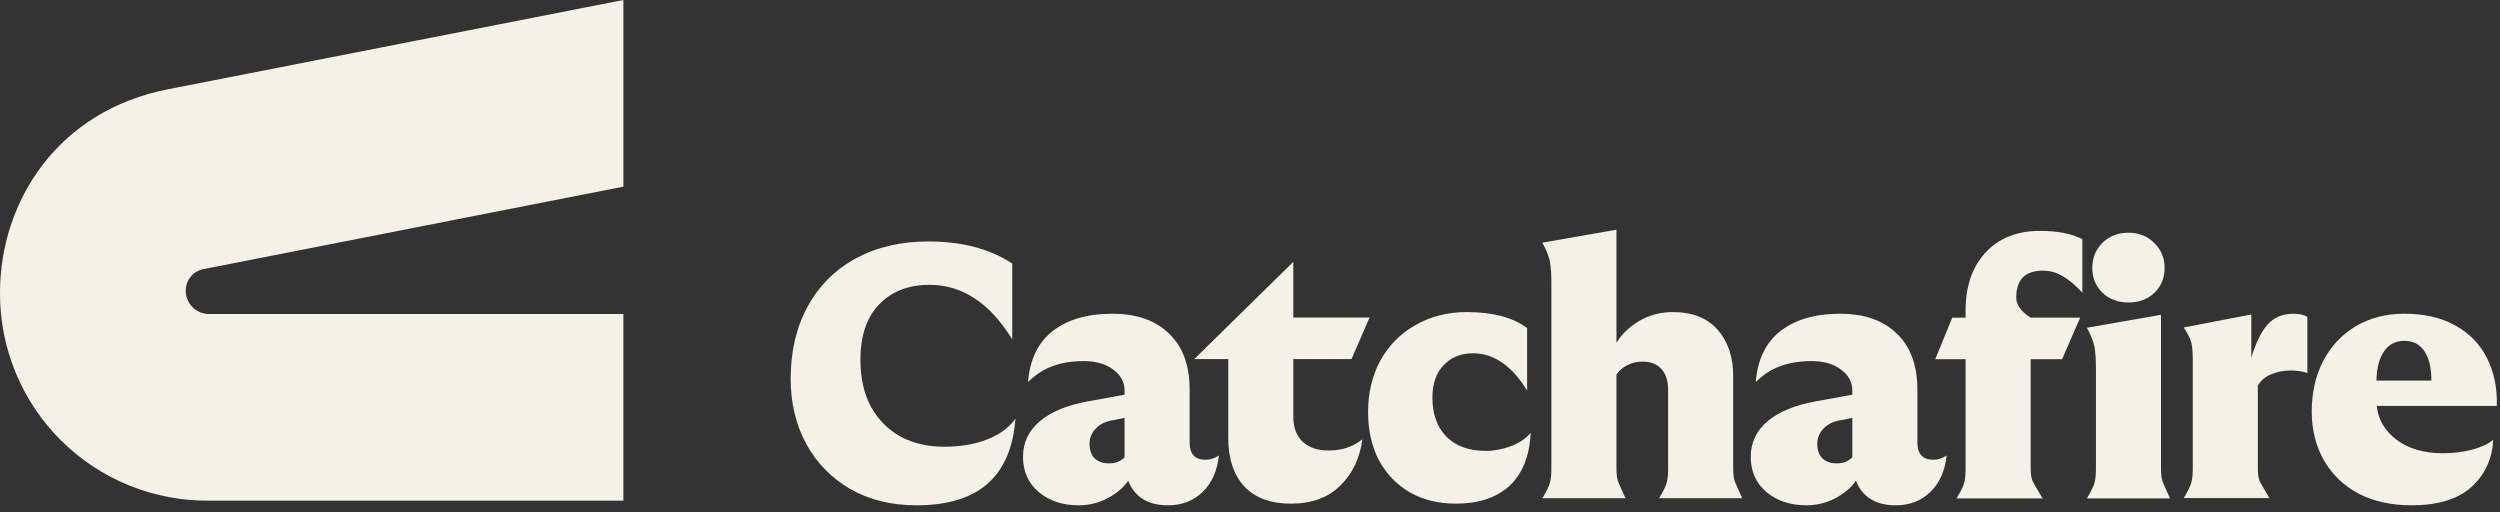
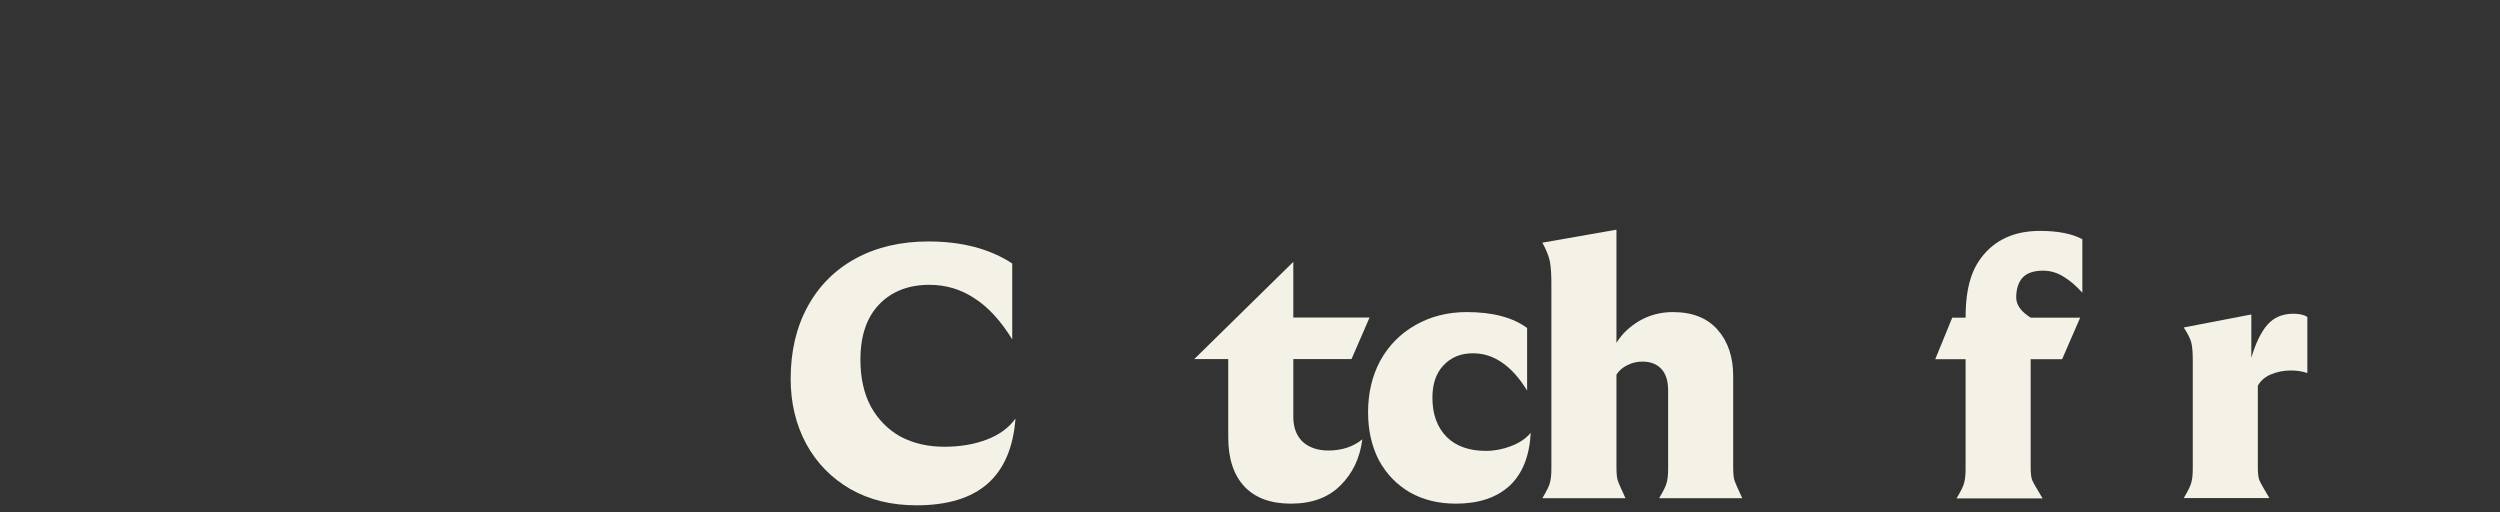
<svg xmlns="http://www.w3.org/2000/svg" width="332" height="68" viewBox="0 0 332 68" fill="none">
  <rect x="0" y="0" width="332" height="68" fill="#333333" stroke="none" />
-   <path d="M320.248 67.104C317.592 67.104 315.256 66.592 313.24 65.568C311.256 64.512 309.72 63.04 308.632 61.152C307.544 59.264 307 57.088 307 54.624C307 52.16 307.496 49.952 308.488 48C309.512 46.016 310.952 44.464 312.808 43.344C314.696 42.224 316.856 41.664 319.288 41.664C321.976 41.664 324.248 42.192 326.104 43.248C327.96 44.272 329.352 45.712 330.28 47.568C331.208 49.392 331.64 51.504 331.576 53.904L315.64 53.904C315.8 55.696 316.68 57.2 318.28 58.416C319.88 59.6 321.928 60.192 324.424 60.192C325.768 60.192 327.064 60.032 328.312 59.712C329.56 59.36 330.488 58.928 331.096 58.416C330.968 60.976 329.992 63.072 328.168 64.704C326.376 66.304 323.736 67.104 320.248 67.104ZM322.888 50.544C322.888 48.88 322.584 47.584 321.976 46.656C321.368 45.728 320.472 45.264 319.288 45.264C318.136 45.264 317.24 45.728 316.6 46.656C315.96 47.584 315.624 48.88 315.592 50.544L322.888 50.544Z" fill="#F4F2E6" />
  <path d="M290 66.144C290.576 65.184 290.912 64.496 291.008 64.08C291.136 63.632 291.2 63.008 291.2 62.208L291.2 47.808C291.2 46.784 291.136 46.016 291.008 45.504C290.88 44.992 290.544 44.32 290 43.488L298.976 41.76L298.976 47.52C299.552 45.568 300.256 44.112 301.088 43.152C301.952 42.16 303.104 41.664 304.544 41.664C305.376 41.664 306 41.808 306.416 42.096L306.416 49.536C305.744 49.312 305.024 49.2 304.256 49.2C303.264 49.2 302.368 49.376 301.568 49.728C300.8 50.048 300.224 50.544 299.84 51.216L299.84 62.016C299.84 62.816 299.904 63.392 300.032 63.744C300.16 64.064 300.608 64.864 301.376 66.144L290 66.144Z" fill="#F4F2E6" />
-   <path d="M259.256 42.184L261.032 42.184L261.032 41.176C261.032 38.008 261.912 35.464 263.672 33.544C265.432 31.624 267.848 30.664 270.92 30.664C273.288 30.664 275.16 31.032 276.536 31.768L276.536 38.872C275.704 37.944 274.856 37.224 273.992 36.712C273.16 36.2 272.264 35.944 271.304 35.944C270.056 35.944 269.144 36.264 268.568 36.904C268.024 37.544 267.752 38.408 267.752 39.496C267.752 40.488 268.392 41.384 269.672 42.184L276.248 42.184L273.848 47.704L269.672 47.704L269.672 62.008C269.672 62.808 269.736 63.384 269.864 63.736C269.992 64.056 270.456 64.872 271.256 66.184L259.832 66.184C260.408 65.224 260.744 64.536 260.84 64.12C260.968 63.672 261.032 63.048 261.032 62.248L261.032 47.704L257 47.704L259.256 42.184Z" fill="#F4F2E6" />
-   <path d="M277.139 66.184C277.715 65.224 278.051 64.536 278.147 64.12C278.275 63.672 278.339 63.048 278.339 62.248L278.339 48.952C278.339 47.736 278.275 46.776 278.147 46.072C278.019 45.368 277.683 44.52 277.139 43.528L286.979 41.8L286.979 62.008C286.979 62.808 287.027 63.384 287.123 63.736C287.219 64.056 287.571 64.872 288.179 66.184L277.139 66.184ZM277.859 35.56C277.859 34.248 278.307 33.144 279.203 32.248C280.131 31.352 281.283 30.904 282.659 30.904C284.035 30.904 285.171 31.352 286.067 32.248C286.995 33.144 287.459 34.248 287.459 35.56C287.459 36.904 287.011 38.008 286.115 38.872C285.219 39.736 284.067 40.168 282.659 40.168C281.251 40.168 280.099 39.736 279.203 38.872C278.307 38.008 277.859 36.904 277.859 35.56Z" fill="#F4F2E6" />
-   <path d="M251.748 67.104C249.092 67.104 247.332 66.016 246.468 63.84C245.892 64.704 244.996 65.472 243.78 66.144C242.564 66.784 241.268 67.104 239.892 67.104C237.748 67.104 235.972 66.512 234.564 65.328C233.188 64.144 232.5 62.592 232.5 60.672C232.5 58.784 233.236 57.216 234.708 55.968C236.18 54.688 238.356 53.792 241.236 53.28L245.988 52.416L245.988 51.888C245.988 50.736 245.476 49.792 244.452 49.056C243.46 48.32 242.164 47.952 240.564 47.952C238.996 47.952 237.62 48.176 236.436 48.624C235.252 49.04 234.164 49.744 233.172 50.736C233.396 47.76 234.484 45.504 236.436 43.968C238.42 42.432 241.06 41.664 244.356 41.664C247.588 41.664 250.1 42.544 251.892 44.304C253.716 46.032 254.628 48.512 254.628 51.744L254.628 58.752C254.628 60.288 255.332 61.056 256.74 61.056C257.38 61.056 257.972 60.864 258.516 60.48C258.292 62.56 257.556 64.192 256.308 65.376C255.092 66.528 253.572 67.104 251.748 67.104ZM241.332 58.944C241.332 59.744 241.556 60.384 242.004 60.864C242.484 61.312 243.108 61.536 243.876 61.536C244.356 61.536 244.756 61.472 245.076 61.344C245.396 61.216 245.7 61.008 245.988 60.72L245.988 55.488L244.596 55.776C243.508 55.936 242.692 56.32 242.148 56.928C241.604 57.504 241.332 58.176 241.332 58.944Z" fill="#F4F2E6" />
+   <path d="M259.256 42.184L261.032 42.184C261.032 38.008 261.912 35.464 263.672 33.544C265.432 31.624 267.848 30.664 270.92 30.664C273.288 30.664 275.16 31.032 276.536 31.768L276.536 38.872C275.704 37.944 274.856 37.224 273.992 36.712C273.16 36.2 272.264 35.944 271.304 35.944C270.056 35.944 269.144 36.264 268.568 36.904C268.024 37.544 267.752 38.408 267.752 39.496C267.752 40.488 268.392 41.384 269.672 42.184L276.248 42.184L273.848 47.704L269.672 47.704L269.672 62.008C269.672 62.808 269.736 63.384 269.864 63.736C269.992 64.056 270.456 64.872 271.256 66.184L259.832 66.184C260.408 65.224 260.744 64.536 260.84 64.12C260.968 63.672 261.032 63.048 261.032 62.248L261.032 47.704L257 47.704L259.256 42.184Z" fill="#F4F2E6" />
  <path d="M220.328 66.164C220.904 65.204 221.24 64.516 221.336 64.1C221.464 63.652 221.528 63.028 221.528 62.228L221.528 51.86C221.528 50.58 221.224 49.62 220.616 48.98C220.008 48.34 219.176 48.02 218.12 48.02C217.384 48.02 216.712 48.18 216.104 48.5C215.496 48.788 215.016 49.204 214.664 49.748L214.664 61.988C214.664 62.788 214.712 63.364 214.808 63.716C214.904 64.036 215.256 64.852 215.864 66.164L204.824 66.164C205.4 65.204 205.736 64.516 205.832 64.1C205.96 63.652 206.024 63.028 206.024 62.228L206.024 37.652C206.024 36.436 205.96 35.476 205.832 34.772C205.704 34.068 205.368 33.22 204.824 32.228L214.664 30.5L214.664 45.524C215.4 44.34 216.424 43.364 217.736 42.596C219.08 41.828 220.552 41.444 222.152 41.444C224.744 41.444 226.728 42.228 228.104 43.796C229.48 45.364 230.168 47.412 230.168 49.94L230.168 61.988C230.168 62.788 230.216 63.364 230.312 63.716C230.408 64.036 230.76 64.852 231.368 66.164L220.328 66.164Z" fill="#F4F2E6" />
  <path d="M193.344 66.884C191.04 66.884 189.008 66.388 187.248 65.396C185.488 64.372 184.112 62.948 183.12 61.124C182.16 59.268 181.68 57.14 181.68 54.74C181.68 52.18 182.224 49.892 183.312 47.876C184.432 45.86 185.984 44.292 187.968 43.172C189.984 42.02 192.256 41.444 194.784 41.444C198.208 41.444 200.88 42.148 202.8 43.556L202.8 51.86C201.776 50.196 200.672 48.964 199.488 48.164C198.304 47.332 197.008 46.916 195.6 46.916C194 46.916 192.704 47.444 191.712 48.5C190.72 49.524 190.224 50.964 190.224 52.82C190.224 54.996 190.848 56.724 192.096 58.004C193.344 59.252 195.088 59.876 197.328 59.876C198.448 59.876 199.552 59.668 200.64 59.252C201.76 58.836 202.64 58.244 203.28 57.476C203.12 60.58 202.176 62.932 200.448 64.532C198.72 66.1 196.352 66.884 193.344 66.884Z" fill="#F4F2E6" />
  <path d="M171.416 66.884C168.76 66.884 166.712 66.132 165.272 64.628C163.832 63.092 163.112 60.916 163.112 58.1L163.112 47.684L158.6 47.684L171.752 34.772L171.752 42.164L181.88 42.164L179.48 47.684L171.752 47.684L171.752 55.364C171.752 56.772 172.168 57.876 173 58.676C173.864 59.444 175 59.828 176.408 59.828C178.2 59.828 179.704 59.332 180.92 58.34C180.6 60.836 179.624 62.884 177.992 64.484C176.392 66.084 174.2 66.884 171.416 66.884Z" fill="#F4F2E6" />
-   <path d="M155.104 67.104C152.448 67.104 150.688 66.016 149.824 63.84C149.248 64.704 148.352 65.472 147.136 66.144C145.92 66.784 144.624 67.104 143.248 67.104C141.104 67.104 139.328 66.512 137.92 65.328C136.544 64.144 135.856 62.592 135.856 60.672C135.856 58.784 136.592 57.216 138.064 55.968C139.536 54.688 141.712 53.792 144.592 53.28L149.344 52.416L149.344 51.888C149.344 50.736 148.832 49.792 147.808 49.056C146.816 48.32 145.52 47.952 143.92 47.952C142.352 47.952 140.976 48.176 139.792 48.624C138.608 49.04 137.52 49.744 136.528 50.736C136.752 47.76 137.84 45.504 139.792 43.968C141.776 42.432 144.416 41.664 147.712 41.664C150.944 41.664 153.456 42.544 155.248 44.304C157.072 46.032 157.984 48.512 157.984 51.744L157.984 58.752C157.984 60.288 158.688 61.056 160.096 61.056C160.736 61.056 161.328 60.864 161.872 60.48C161.648 62.56 160.912 64.192 159.664 65.376C158.448 66.528 156.928 67.104 155.104 67.104ZM144.688 58.944C144.688 59.744 144.912 60.384 145.36 60.864C145.84 61.312 146.464 61.536 147.232 61.536C147.712 61.536 148.112 61.472 148.432 61.344C148.752 61.216 149.056 61.008 149.344 60.72L149.344 55.488L147.952 55.776C146.864 55.936 146.048 56.32 145.504 56.928C144.96 57.504 144.688 58.176 144.688 58.944Z" fill="#F4F2E6" />
  <path d="M121.704 67.105C118.376 67.105 115.448 66.385 112.92 64.945C110.392 63.472 108.44 61.472 107.064 58.944C105.688 56.385 105 53.505 105 50.304C105 46.657 105.752 43.456 107.256 40.705C108.76 37.953 110.888 35.825 113.64 34.321C116.424 32.816 119.64 32.065 123.288 32.065C127.736 32.065 131.448 33.041 134.424 34.992L134.424 45.072C132.888 42.577 131.208 40.752 129.384 39.6C127.592 38.416 125.608 37.825 123.432 37.825C120.648 37.825 118.424 38.688 116.76 40.416C115.096 42.145 114.264 44.593 114.264 47.761C114.264 50.193 114.728 52.273 115.656 54.001C116.616 55.728 117.928 57.056 119.592 57.984C121.288 58.88 123.224 59.328 125.4 59.328C127.512 59.328 129.4 59.008 131.064 58.368C132.728 57.728 133.992 56.8 134.856 55.584C134.568 59.425 133.336 62.304 131.16 64.225C128.984 66.144 125.832 67.105 121.704 67.105Z" fill="#F4F2E6" />
-   <path d="M27.801 66.487H82.785V41.7H27.653C26.869 41.672 26.125 41.349 25.57 40.794C25.015 40.24 24.692 39.497 24.664 38.713C24.635 37.985 24.879 37.272 25.349 36.715C25.82 36.158 26.482 35.796 27.205 35.702L82.786 24.787V0L22.421 11.834C7.623 14.672 0 26.797 0 38.892C-0.016 42.535 0.694 46.145 2.087 49.512C3.481 52.879 5.531 55.936 8.118 58.504C10.705 61.072 13.778 63.1 17.157 64.47C20.536 65.841 24.154 66.526 27.801 66.487Z" fill="#F4F2E6" />
</svg>